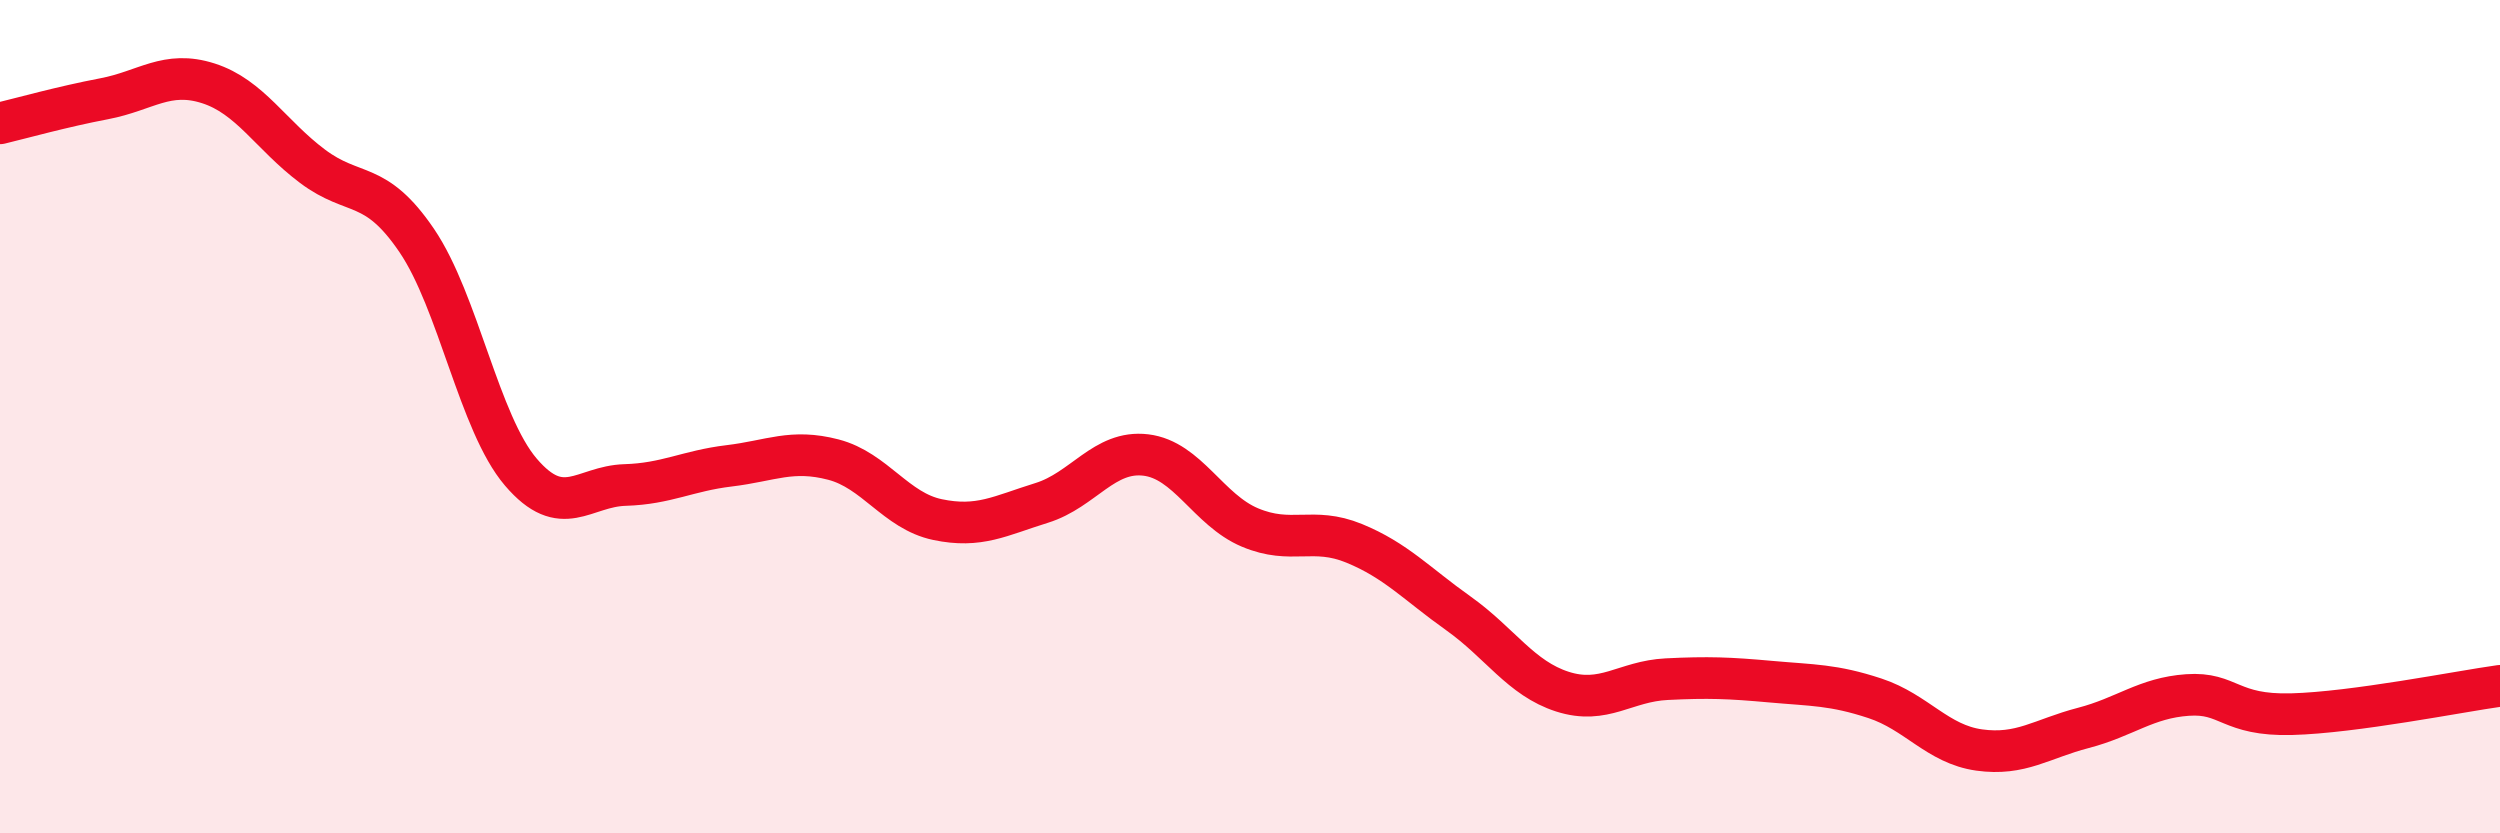
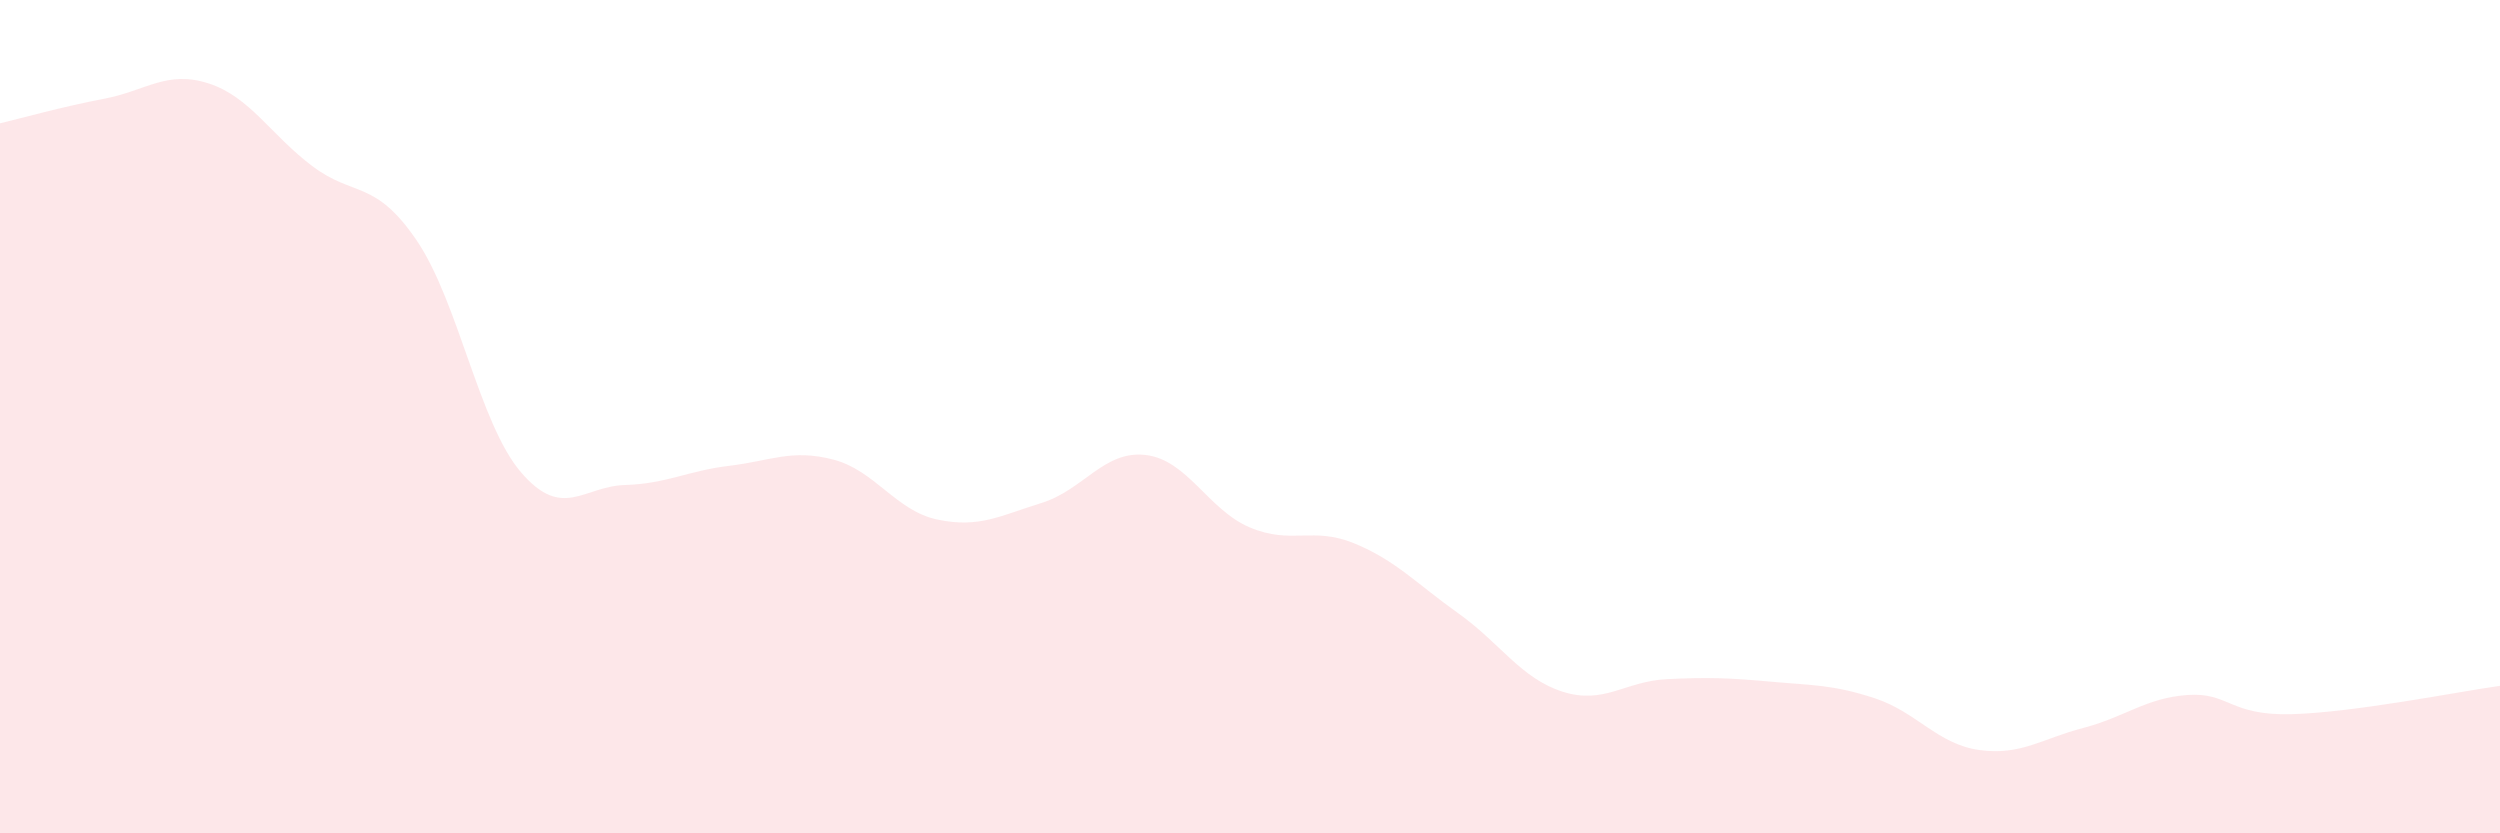
<svg xmlns="http://www.w3.org/2000/svg" width="60" height="20" viewBox="0 0 60 20">
  <path d="M 0,2.96 C 0.5,2.84 1.5,2.56 2.5,2.37 C 3.5,2.18 4,1.68 5,2 C 6,2.32 6.5,3.24 7.5,3.99 C 8.5,4.74 9,4.3 10,5.77 C 11,7.24 11.5,10.16 12.5,11.33 C 13.5,12.5 14,11.67 15,11.64 C 16,11.61 16.5,11.3 17.5,11.18 C 18.5,11.06 19,10.77 20,11.03 C 21,11.29 21.5,12.26 22.5,12.47 C 23.5,12.68 24,12.38 25,12.07 C 26,11.76 26.5,10.8 27.5,10.92 C 28.5,11.04 29,12.24 30,12.66 C 31,13.08 31.5,12.63 32.5,13.04 C 33.5,13.45 34,14.01 35,14.72 C 36,15.43 36.5,16.28 37.5,16.6 C 38.5,16.92 39,16.35 40,16.3 C 41,16.25 41.5,16.27 42.5,16.36 C 43.5,16.45 44,16.43 45,16.76 C 46,17.09 46.5,17.86 47.5,18 C 48.5,18.14 49,17.73 50,17.47 C 51,17.21 51.5,16.75 52.5,16.68 C 53.5,16.61 53.5,17.18 55,17.14 C 56.5,17.1 59,16.6 60,16.46L60 20L0 20Z" fill="#EB0A25" opacity="0.1" stroke-linecap="round" stroke-linejoin="round" />
-   <path d="M 0,2.96 C 0.5,2.84 1.5,2.56 2.5,2.37 C 3.5,2.18 4,1.68 5,2 C 6,2.32 6.5,3.24 7.5,3.99 C 8.5,4.74 9,4.3 10,5.77 C 11,7.24 11.5,10.16 12.5,11.33 C 13.5,12.5 14,11.67 15,11.64 C 16,11.61 16.5,11.3 17.5,11.18 C 18.5,11.06 19,10.77 20,11.03 C 21,11.29 21.5,12.26 22.5,12.47 C 23.5,12.68 24,12.38 25,12.07 C 26,11.76 26.5,10.8 27.5,10.92 C 28.5,11.04 29,12.24 30,12.66 C 31,13.08 31.5,12.63 32.5,13.04 C 33.5,13.45 34,14.01 35,14.72 C 36,15.43 36.5,16.28 37.5,16.6 C 38.5,16.92 39,16.35 40,16.3 C 41,16.25 41.5,16.27 42.5,16.36 C 43.5,16.45 44,16.43 45,16.76 C 46,17.09 46.5,17.86 47.5,18 C 48.5,18.14 49,17.73 50,17.47 C 51,17.21 51.5,16.75 52.5,16.68 C 53.5,16.61 53.5,17.18 55,17.14 C 56.5,17.1 59,16.6 60,16.46" stroke="#EB0A25" stroke-width="1" fill="none" stroke-linecap="round" stroke-linejoin="round" />
</svg>